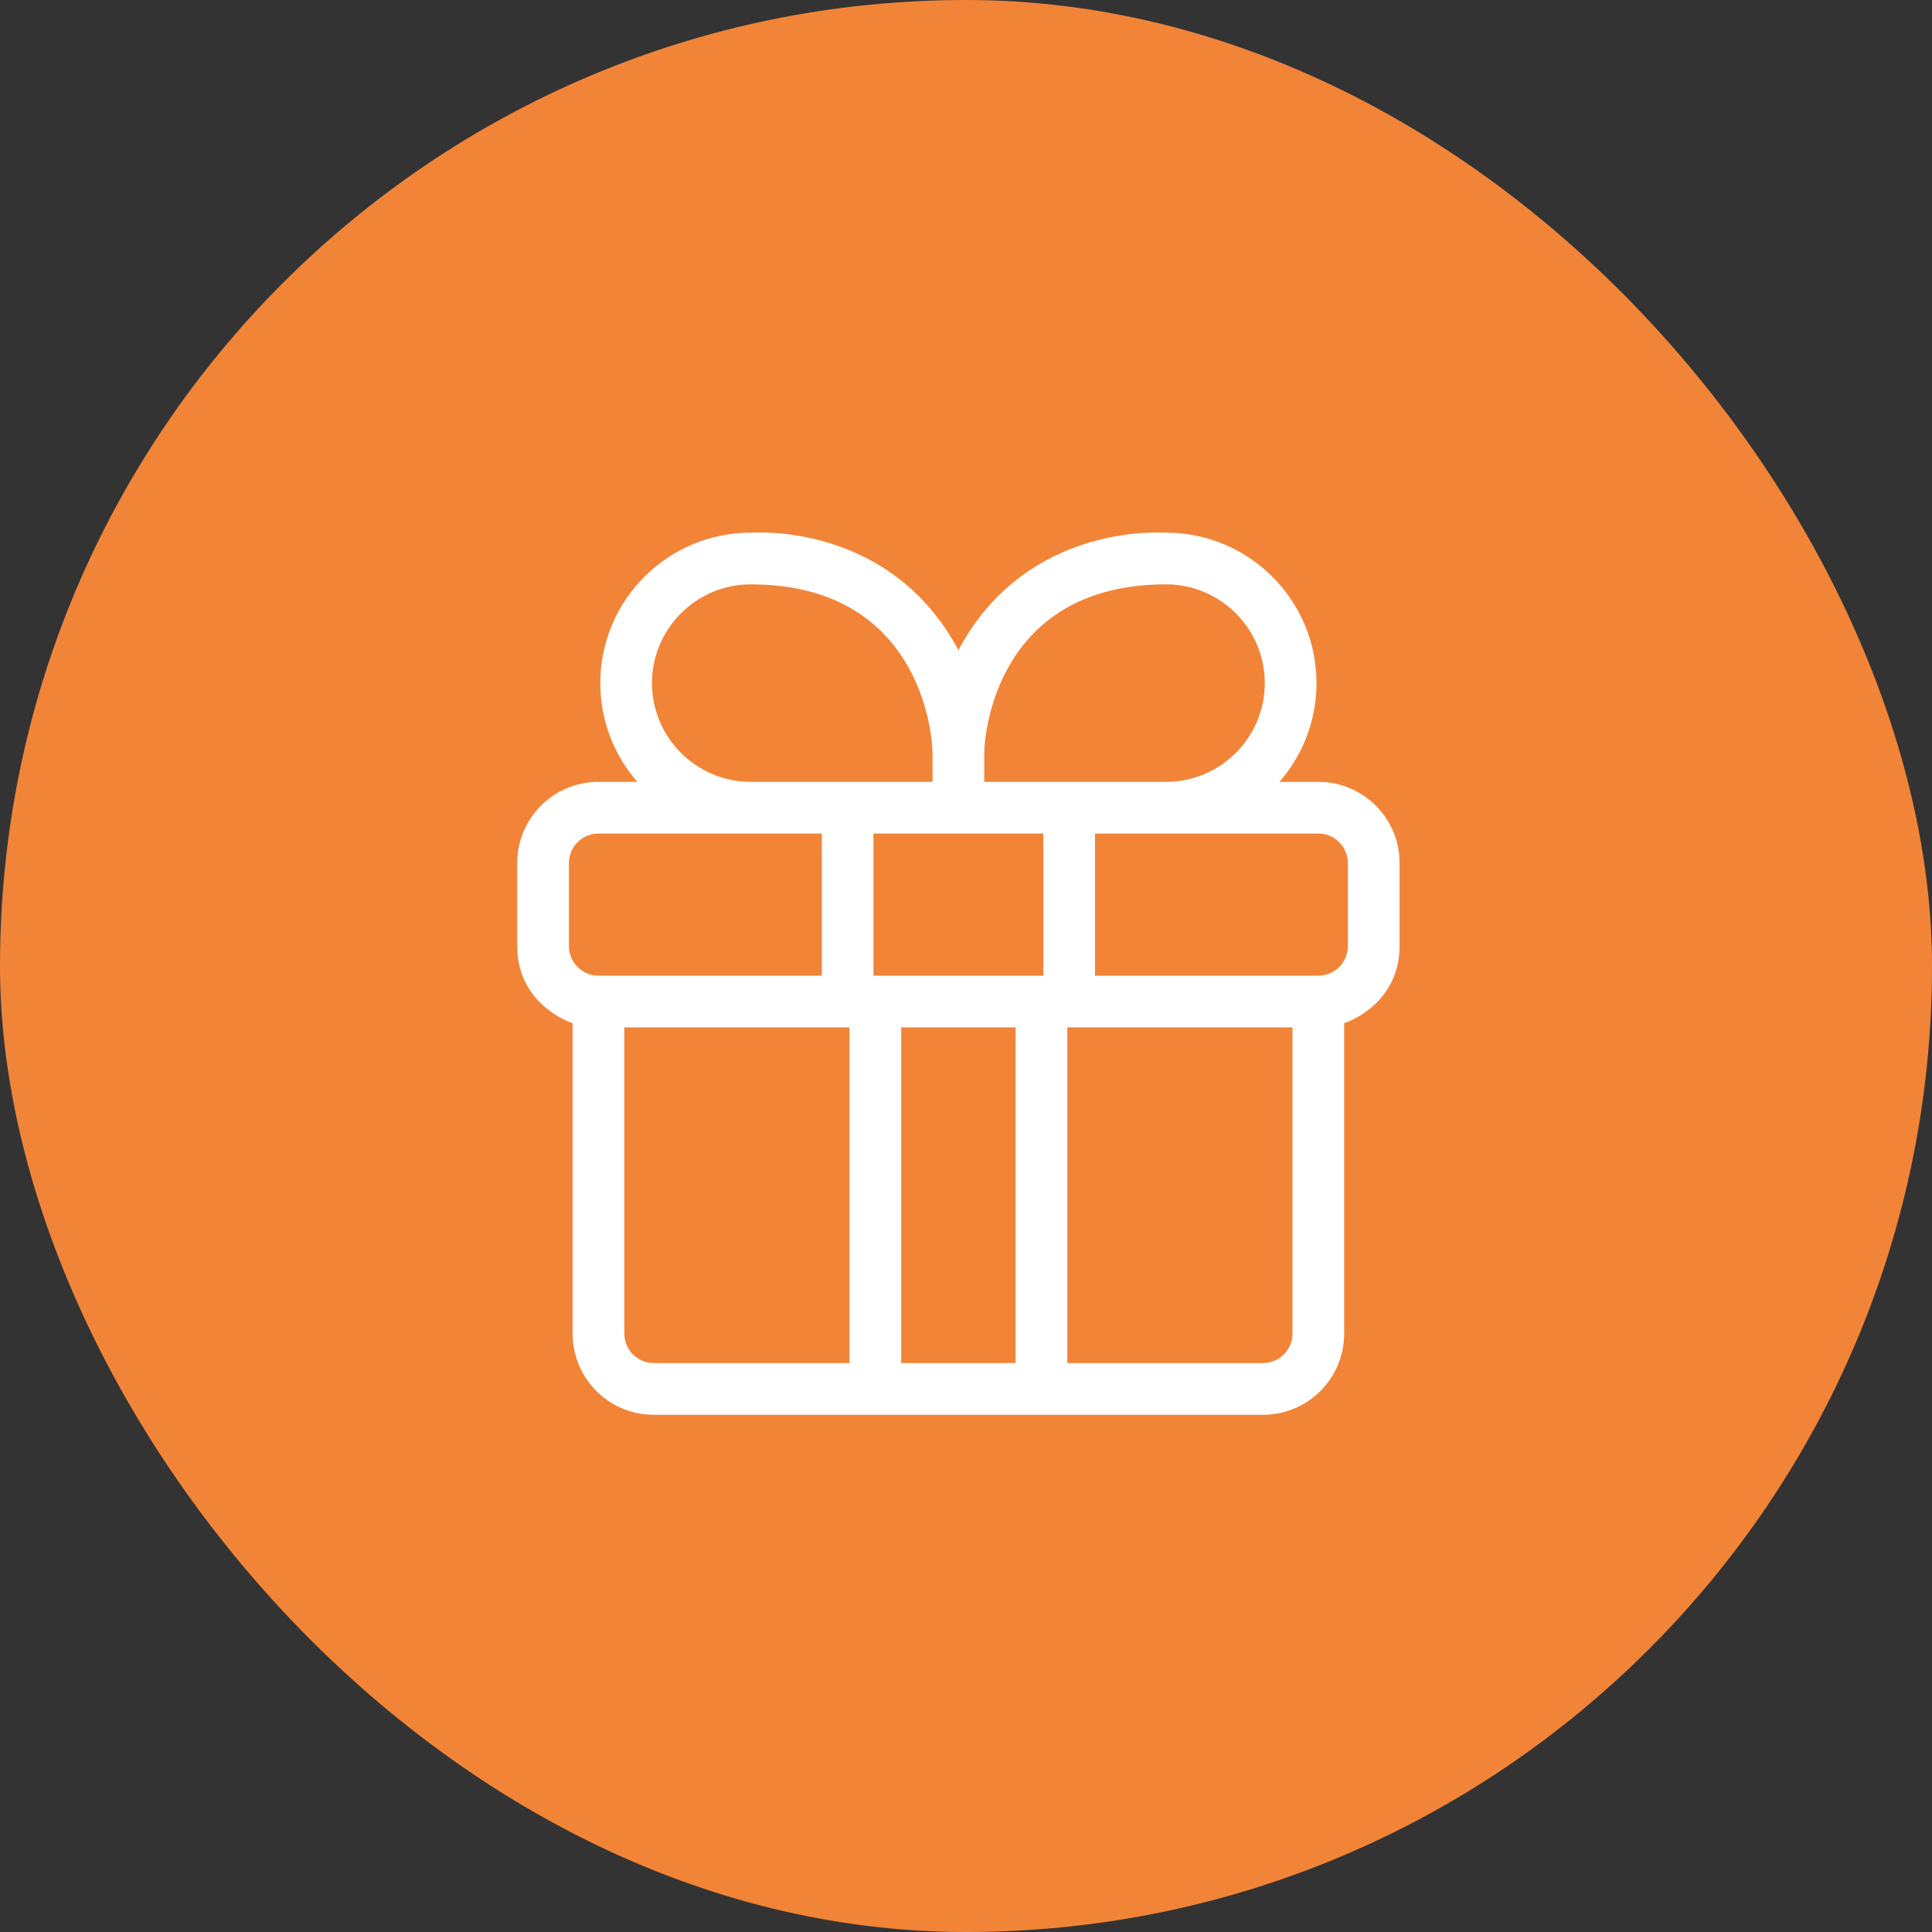
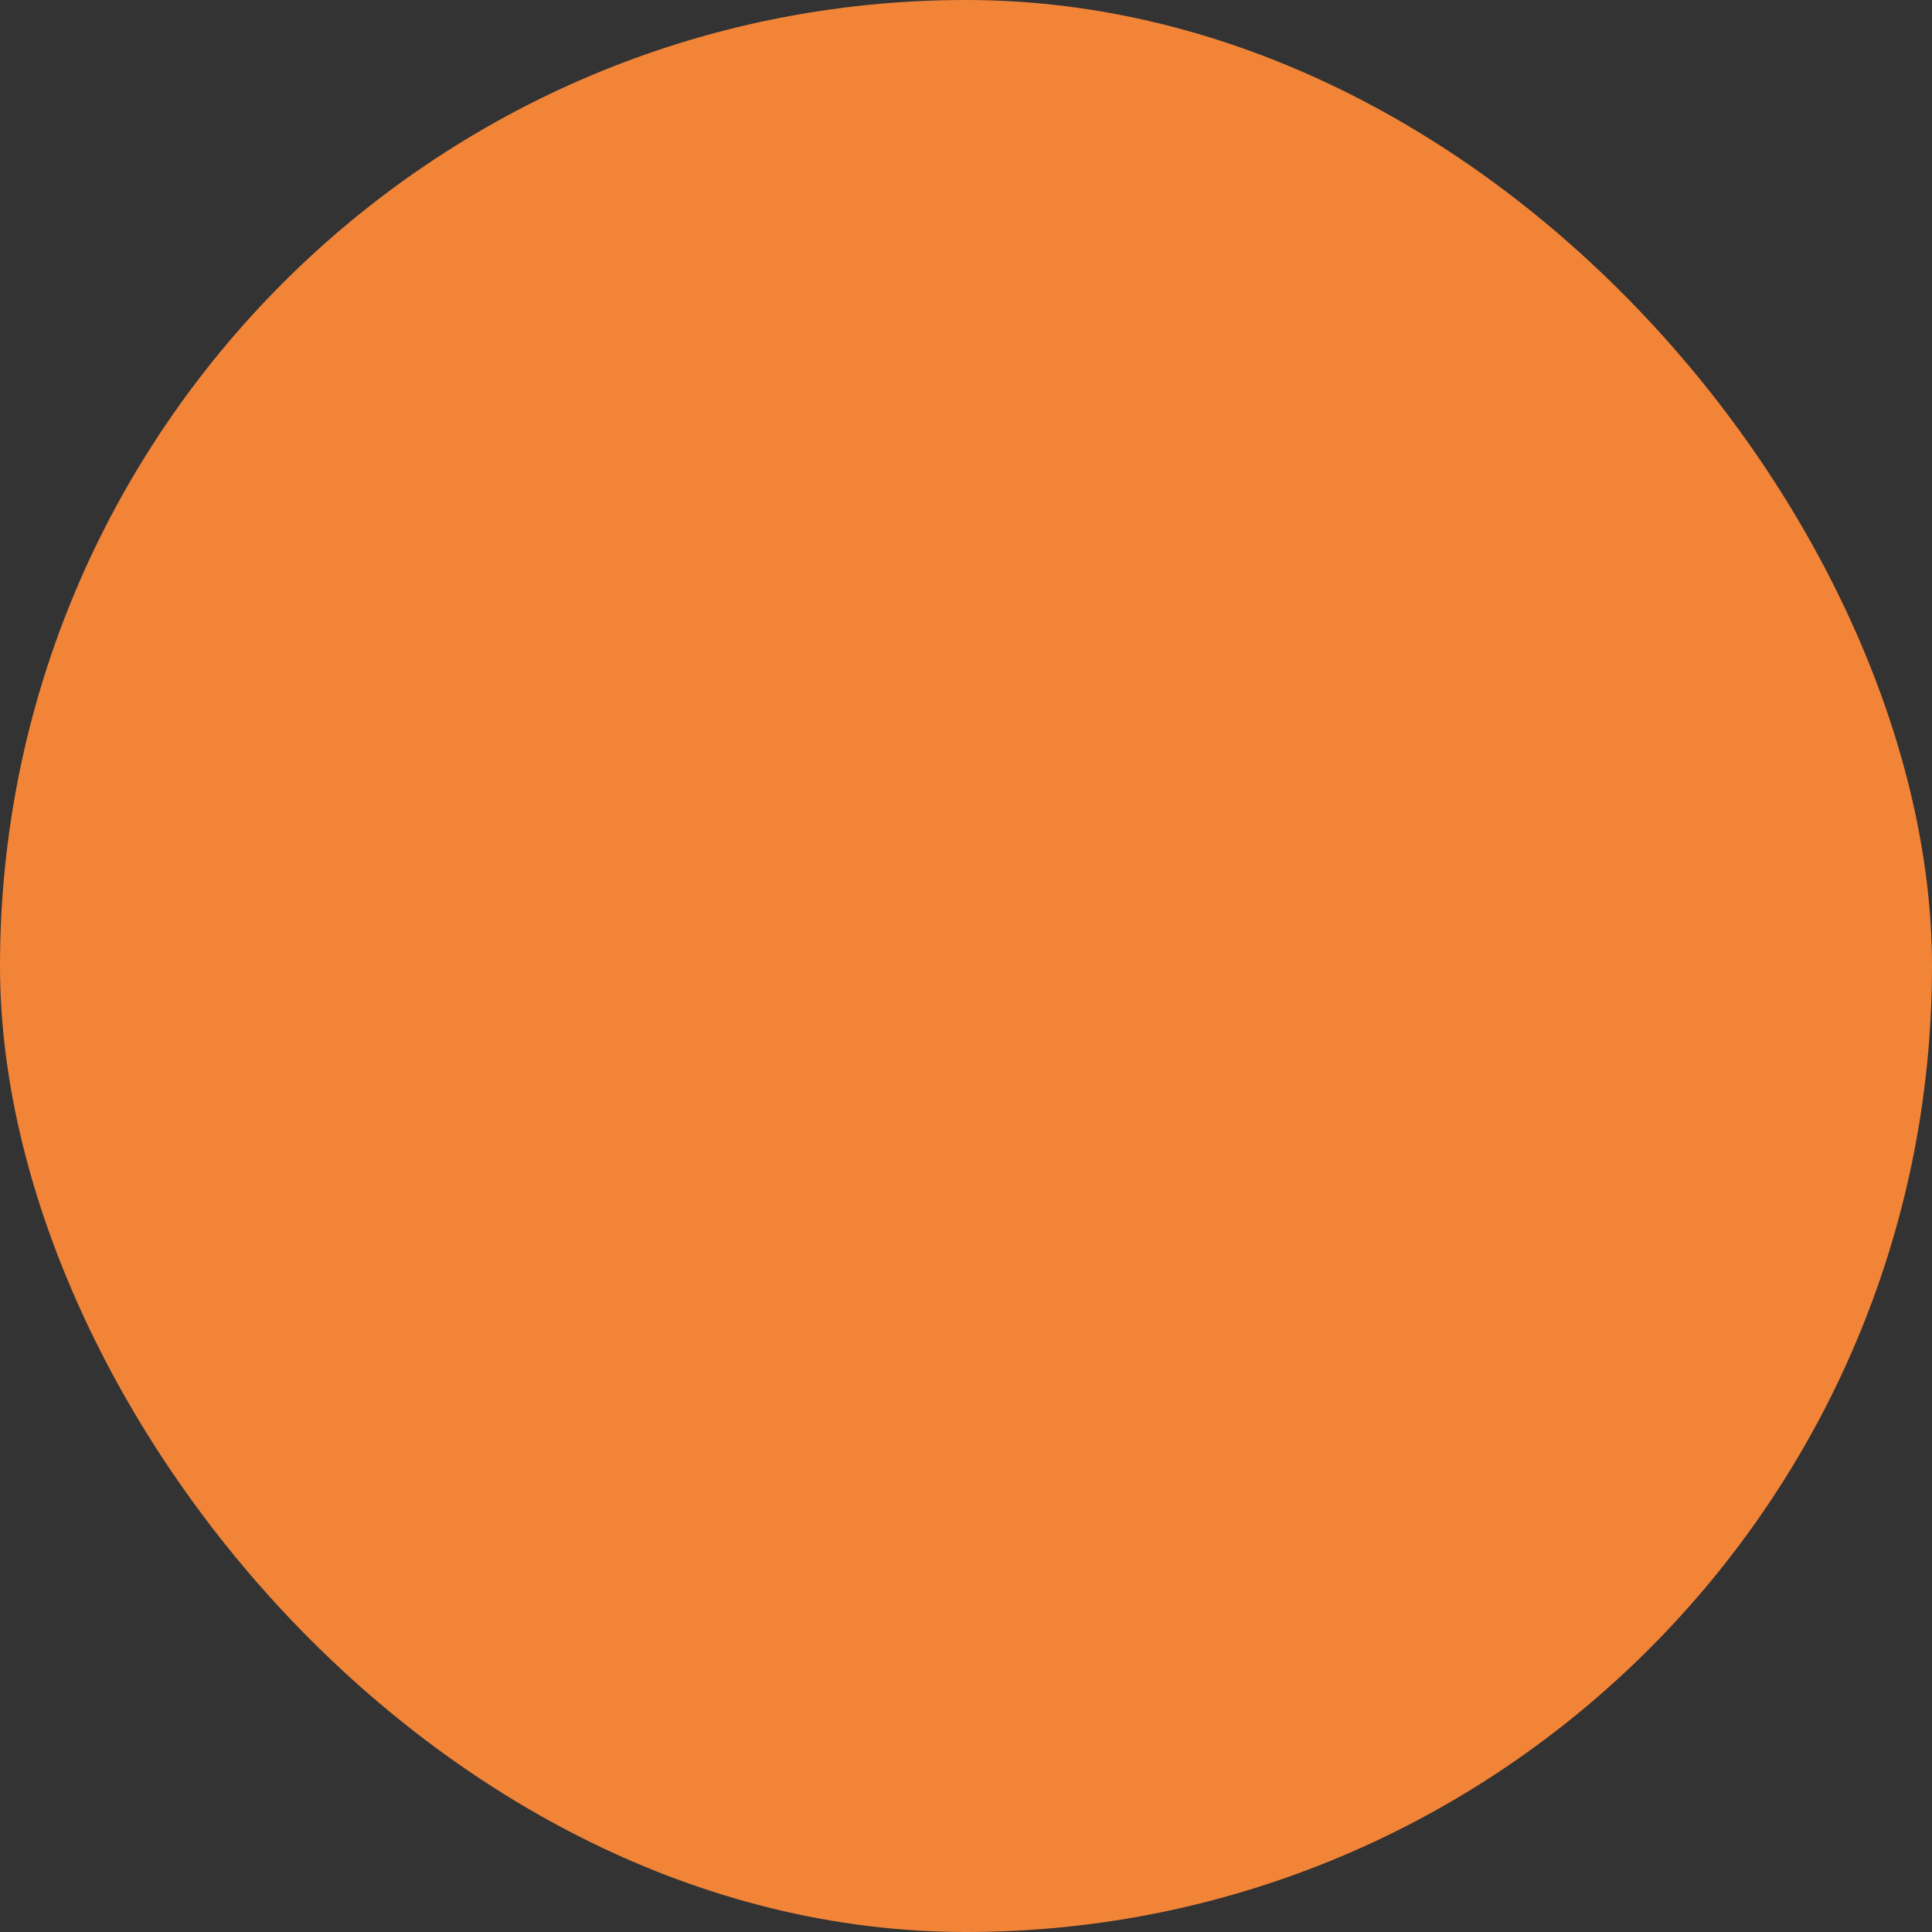
<svg xmlns="http://www.w3.org/2000/svg" width="127" height="127" viewBox="0 0 127 127" fill="none">
  <rect x="0" y="0" width="127" height="127" fill="#333333" stroke="none" />
  <rect width="127" height="127" rx="63.5" fill="#F28438" />
  <g clip-path="url(#clip0_85_713)">
-     <path d="M86.661 51.395H84.105C85.621 49.656 86.54 47.385 86.54 44.903C86.54 39.45 82.103 35.014 76.65 35.014C76.392 35.014 67.482 34.328 63 42.739C58.518 34.328 49.608 35.014 49.35 35.014C43.897 35.014 39.46 39.45 39.46 44.903C39.46 47.385 40.379 49.656 41.895 51.395H39.339C36.404 51.395 34 53.768 34 56.734V62.194C34 65.381 36.444 66.857 37.64 67.257V87.661C37.64 90.597 40.014 93.001 42.979 93.001H83.021C86.006 93.001 88.36 90.576 88.36 87.661V67.257C89.54 66.863 92 65.382 92 62.194V56.734C92 53.754 89.581 51.395 86.661 51.395ZM76.65 38.413C80.229 38.413 83.141 41.324 83.141 44.903C83.141 48.483 80.229 51.395 76.65 51.395H64.699V49.554C64.699 47.984 65.679 38.413 76.65 38.413ZM68.581 64.135H57.419V54.793H68.581V64.135ZM42.858 44.903C42.858 41.324 45.771 38.413 49.35 38.413C60.32 38.413 61.301 47.983 61.301 49.554V51.395H49.35C45.771 51.395 42.858 48.483 42.858 44.903ZM37.398 56.734C37.398 55.677 38.253 54.793 39.339 54.793H54.021V64.135H39.339C38.271 64.135 37.398 63.27 37.398 62.194V56.734ZM41.038 87.661V67.534H55.841V89.602H42.979C41.911 89.602 41.038 88.737 41.038 87.661ZM59.239 89.602V67.534H66.761V89.602H59.239ZM84.962 87.661C84.962 88.73 84.096 89.602 83.021 89.602H70.159V67.534H84.962V87.661ZM88.602 62.194C88.602 63.263 87.736 64.135 86.661 64.135H71.979V54.793H86.661C87.718 54.793 88.602 55.648 88.602 56.734V62.194Z" fill="white" />
+     <path d="M86.661 51.395H84.105C85.621 49.656 86.54 47.385 86.54 44.903C86.54 39.45 82.103 35.014 76.65 35.014C76.392 35.014 67.482 34.328 63 42.739C58.518 34.328 49.608 35.014 49.35 35.014C43.897 35.014 39.46 39.45 39.46 44.903C39.46 47.385 40.379 49.656 41.895 51.395H39.339C36.404 51.395 34 53.768 34 56.734V62.194C34 65.381 36.444 66.857 37.64 67.257C37.64 90.597 40.014 93.001 42.979 93.001H83.021C86.006 93.001 88.36 90.576 88.36 87.661V67.257C89.54 66.863 92 65.382 92 62.194V56.734C92 53.754 89.581 51.395 86.661 51.395ZM76.65 38.413C80.229 38.413 83.141 41.324 83.141 44.903C83.141 48.483 80.229 51.395 76.65 51.395H64.699V49.554C64.699 47.984 65.679 38.413 76.65 38.413ZM68.581 64.135H57.419V54.793H68.581V64.135ZM42.858 44.903C42.858 41.324 45.771 38.413 49.35 38.413C60.32 38.413 61.301 47.983 61.301 49.554V51.395H49.35C45.771 51.395 42.858 48.483 42.858 44.903ZM37.398 56.734C37.398 55.677 38.253 54.793 39.339 54.793H54.021V64.135H39.339C38.271 64.135 37.398 63.27 37.398 62.194V56.734ZM41.038 87.661V67.534H55.841V89.602H42.979C41.911 89.602 41.038 88.737 41.038 87.661ZM59.239 89.602V67.534H66.761V89.602H59.239ZM84.962 87.661C84.962 88.73 84.096 89.602 83.021 89.602H70.159V67.534H84.962V87.661ZM88.602 62.194C88.602 63.263 87.736 64.135 86.661 64.135H71.979V54.793H86.661C87.718 54.793 88.602 55.648 88.602 56.734V62.194Z" fill="white" />
  </g>
  <defs>
    <clipPath id="clip0_85_713">
-       <rect width="58" height="58" fill="white" transform="translate(34 35)" />
-     </clipPath>
+       </clipPath>
  </defs>
</svg>